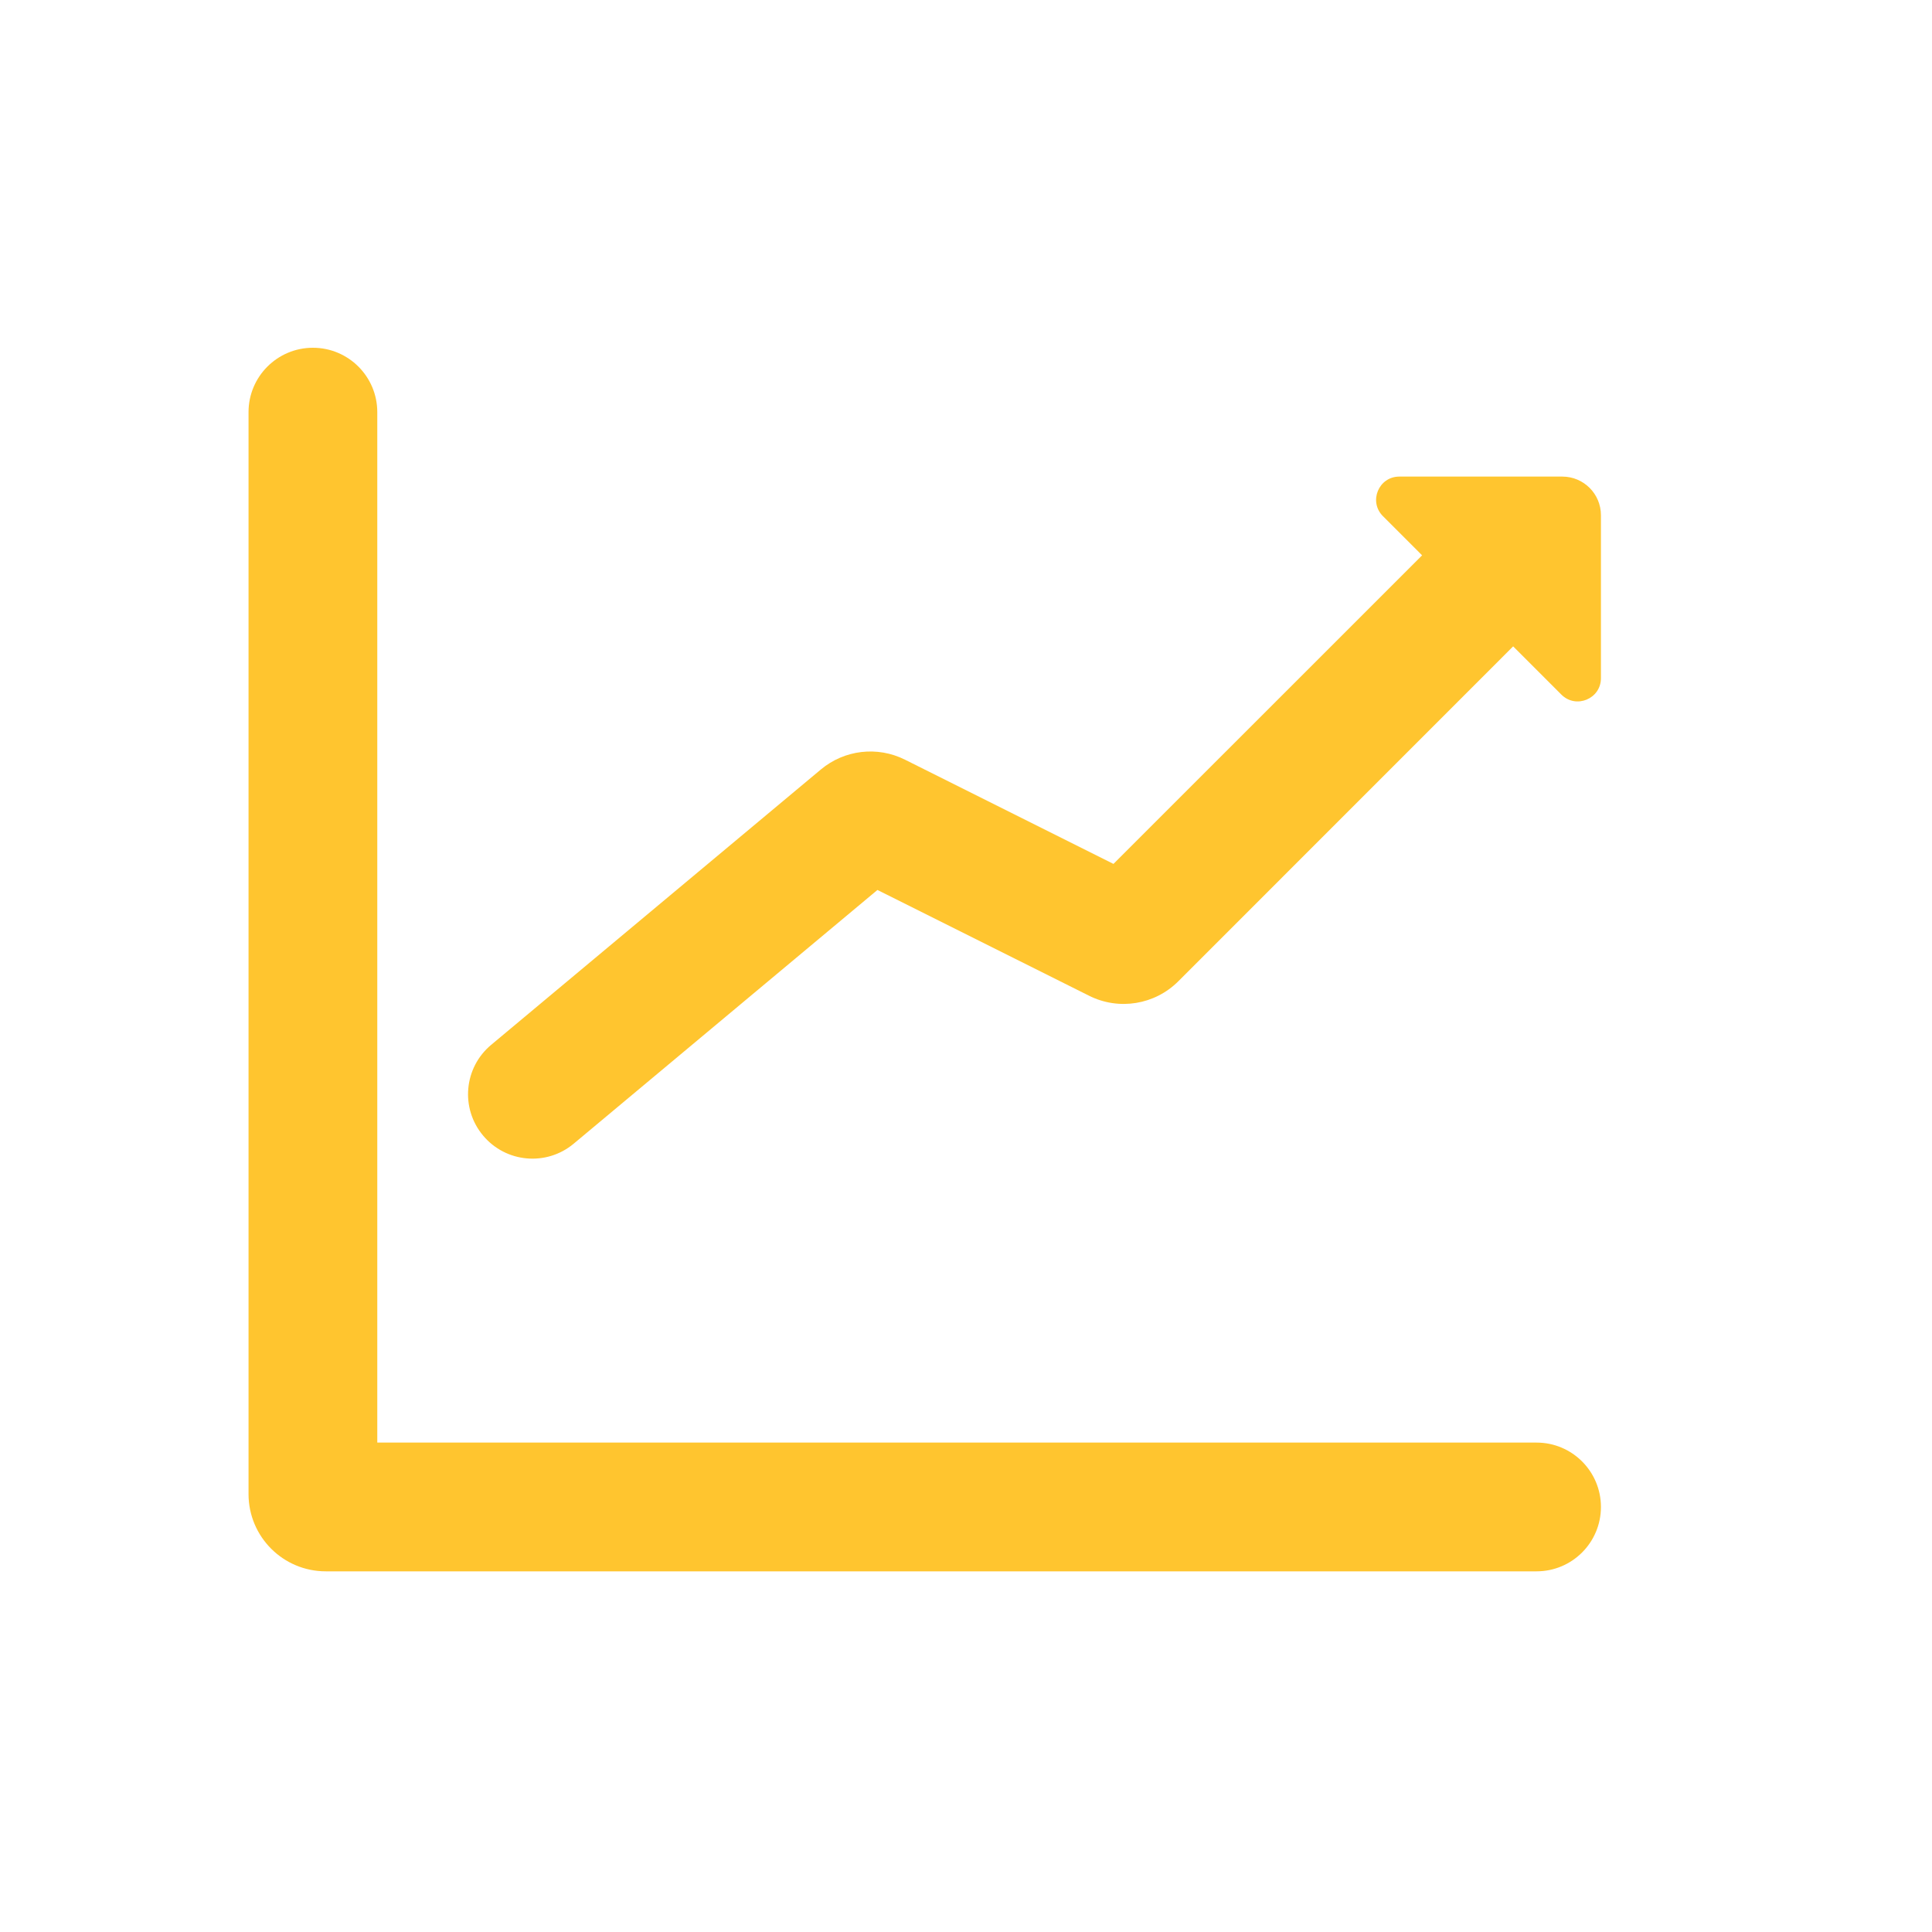
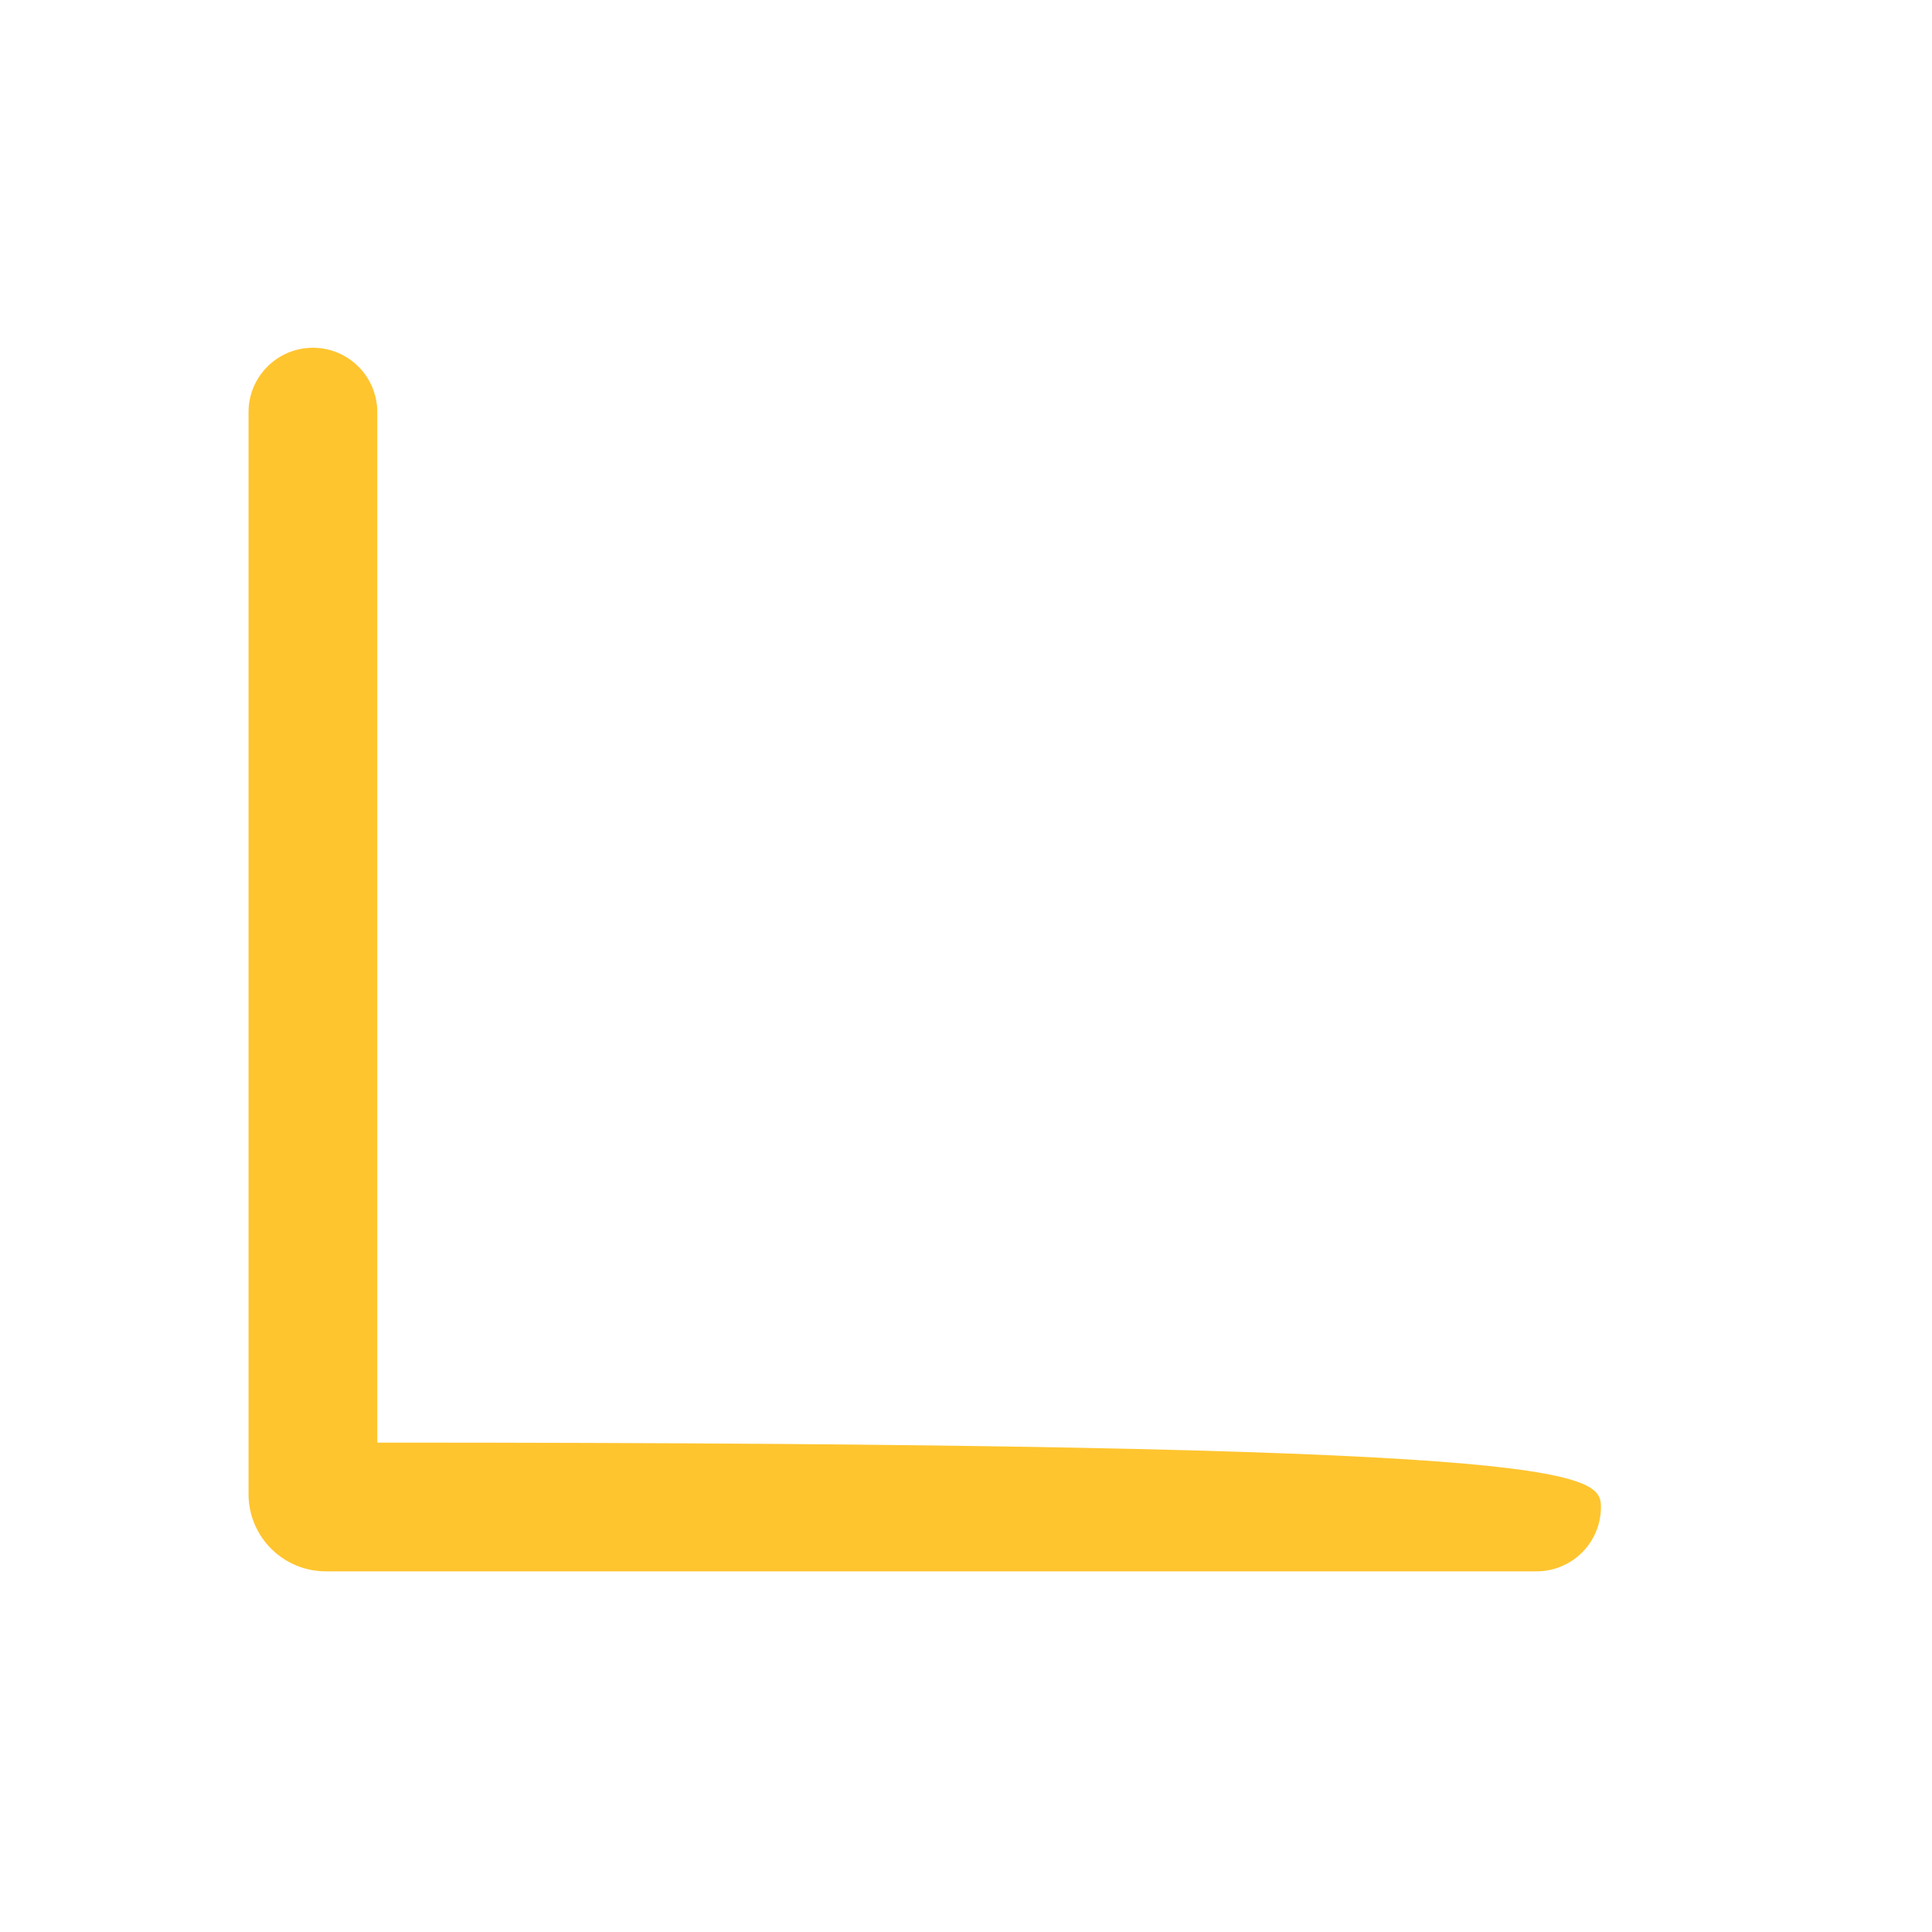
<svg xmlns="http://www.w3.org/2000/svg" width="25" height="25" viewBox="0 0 25 25" fill="none">
-   <path d="M18.402 7.186L17.895 6.679C17.706 6.49 17.84 6.167 18.107 6.167H20.216C20.492 6.167 20.716 6.39 20.716 6.667V8.776C20.716 9.043 20.393 9.177 20.204 8.988L19.58 8.364L15.247 12.698C14.943 13.002 14.478 13.078 14.093 12.885L11.354 11.516L7.424 14.799C7.071 15.094 6.546 15.047 6.251 14.694C5.955 14.341 6.002 13.815 6.356 13.52L10.622 9.957C10.927 9.702 11.354 9.652 11.71 9.83L14.408 11.179L18.402 7.186Z" fill="#FFC52F" />
-   <path d="M4.882 18.667H19.883C20.343 18.667 20.716 19.04 20.716 19.5C20.716 19.96 20.343 20.333 19.883 20.333H4.216C3.664 20.333 3.216 19.886 3.216 19.333V5.333C3.216 4.873 3.589 4.5 4.049 4.5C4.509 4.5 4.882 4.873 4.882 5.333V18.667Z" fill="#FFC52F" />
+   <path d="M4.882 18.667C20.343 18.667 20.716 19.04 20.716 19.5C20.716 19.96 20.343 20.333 19.883 20.333H4.216C3.664 20.333 3.216 19.886 3.216 19.333V5.333C3.216 4.873 3.589 4.5 4.049 4.5C4.509 4.5 4.882 4.873 4.882 5.333V18.667Z" fill="#FFC52F" />
</svg>